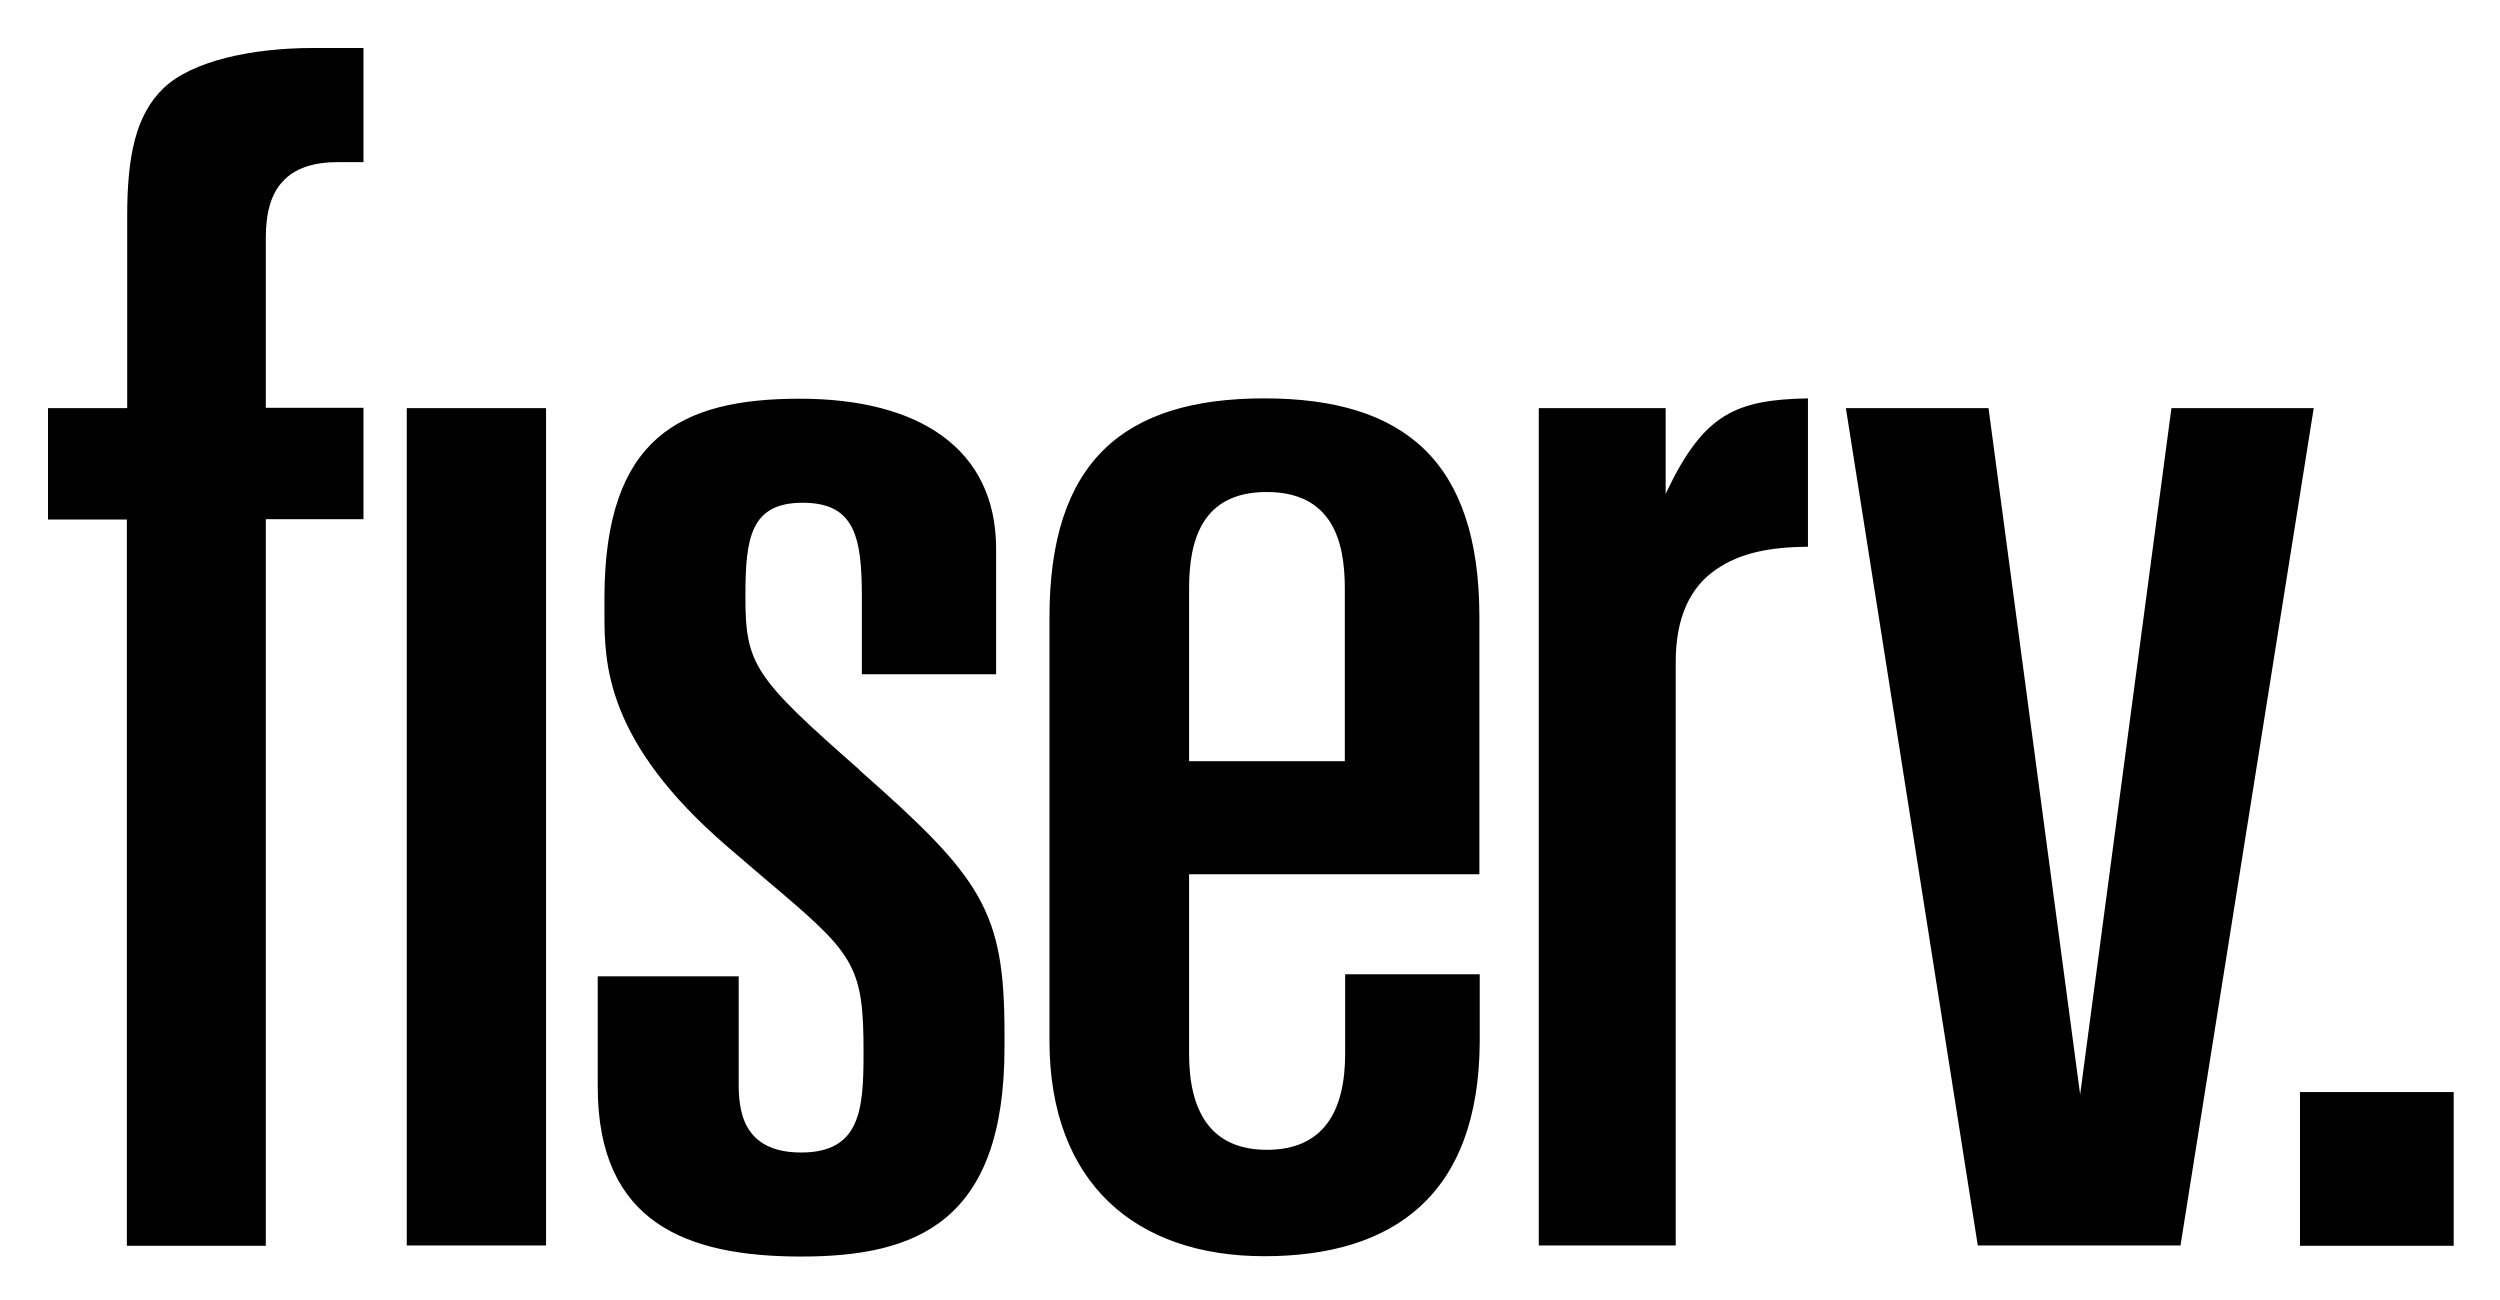
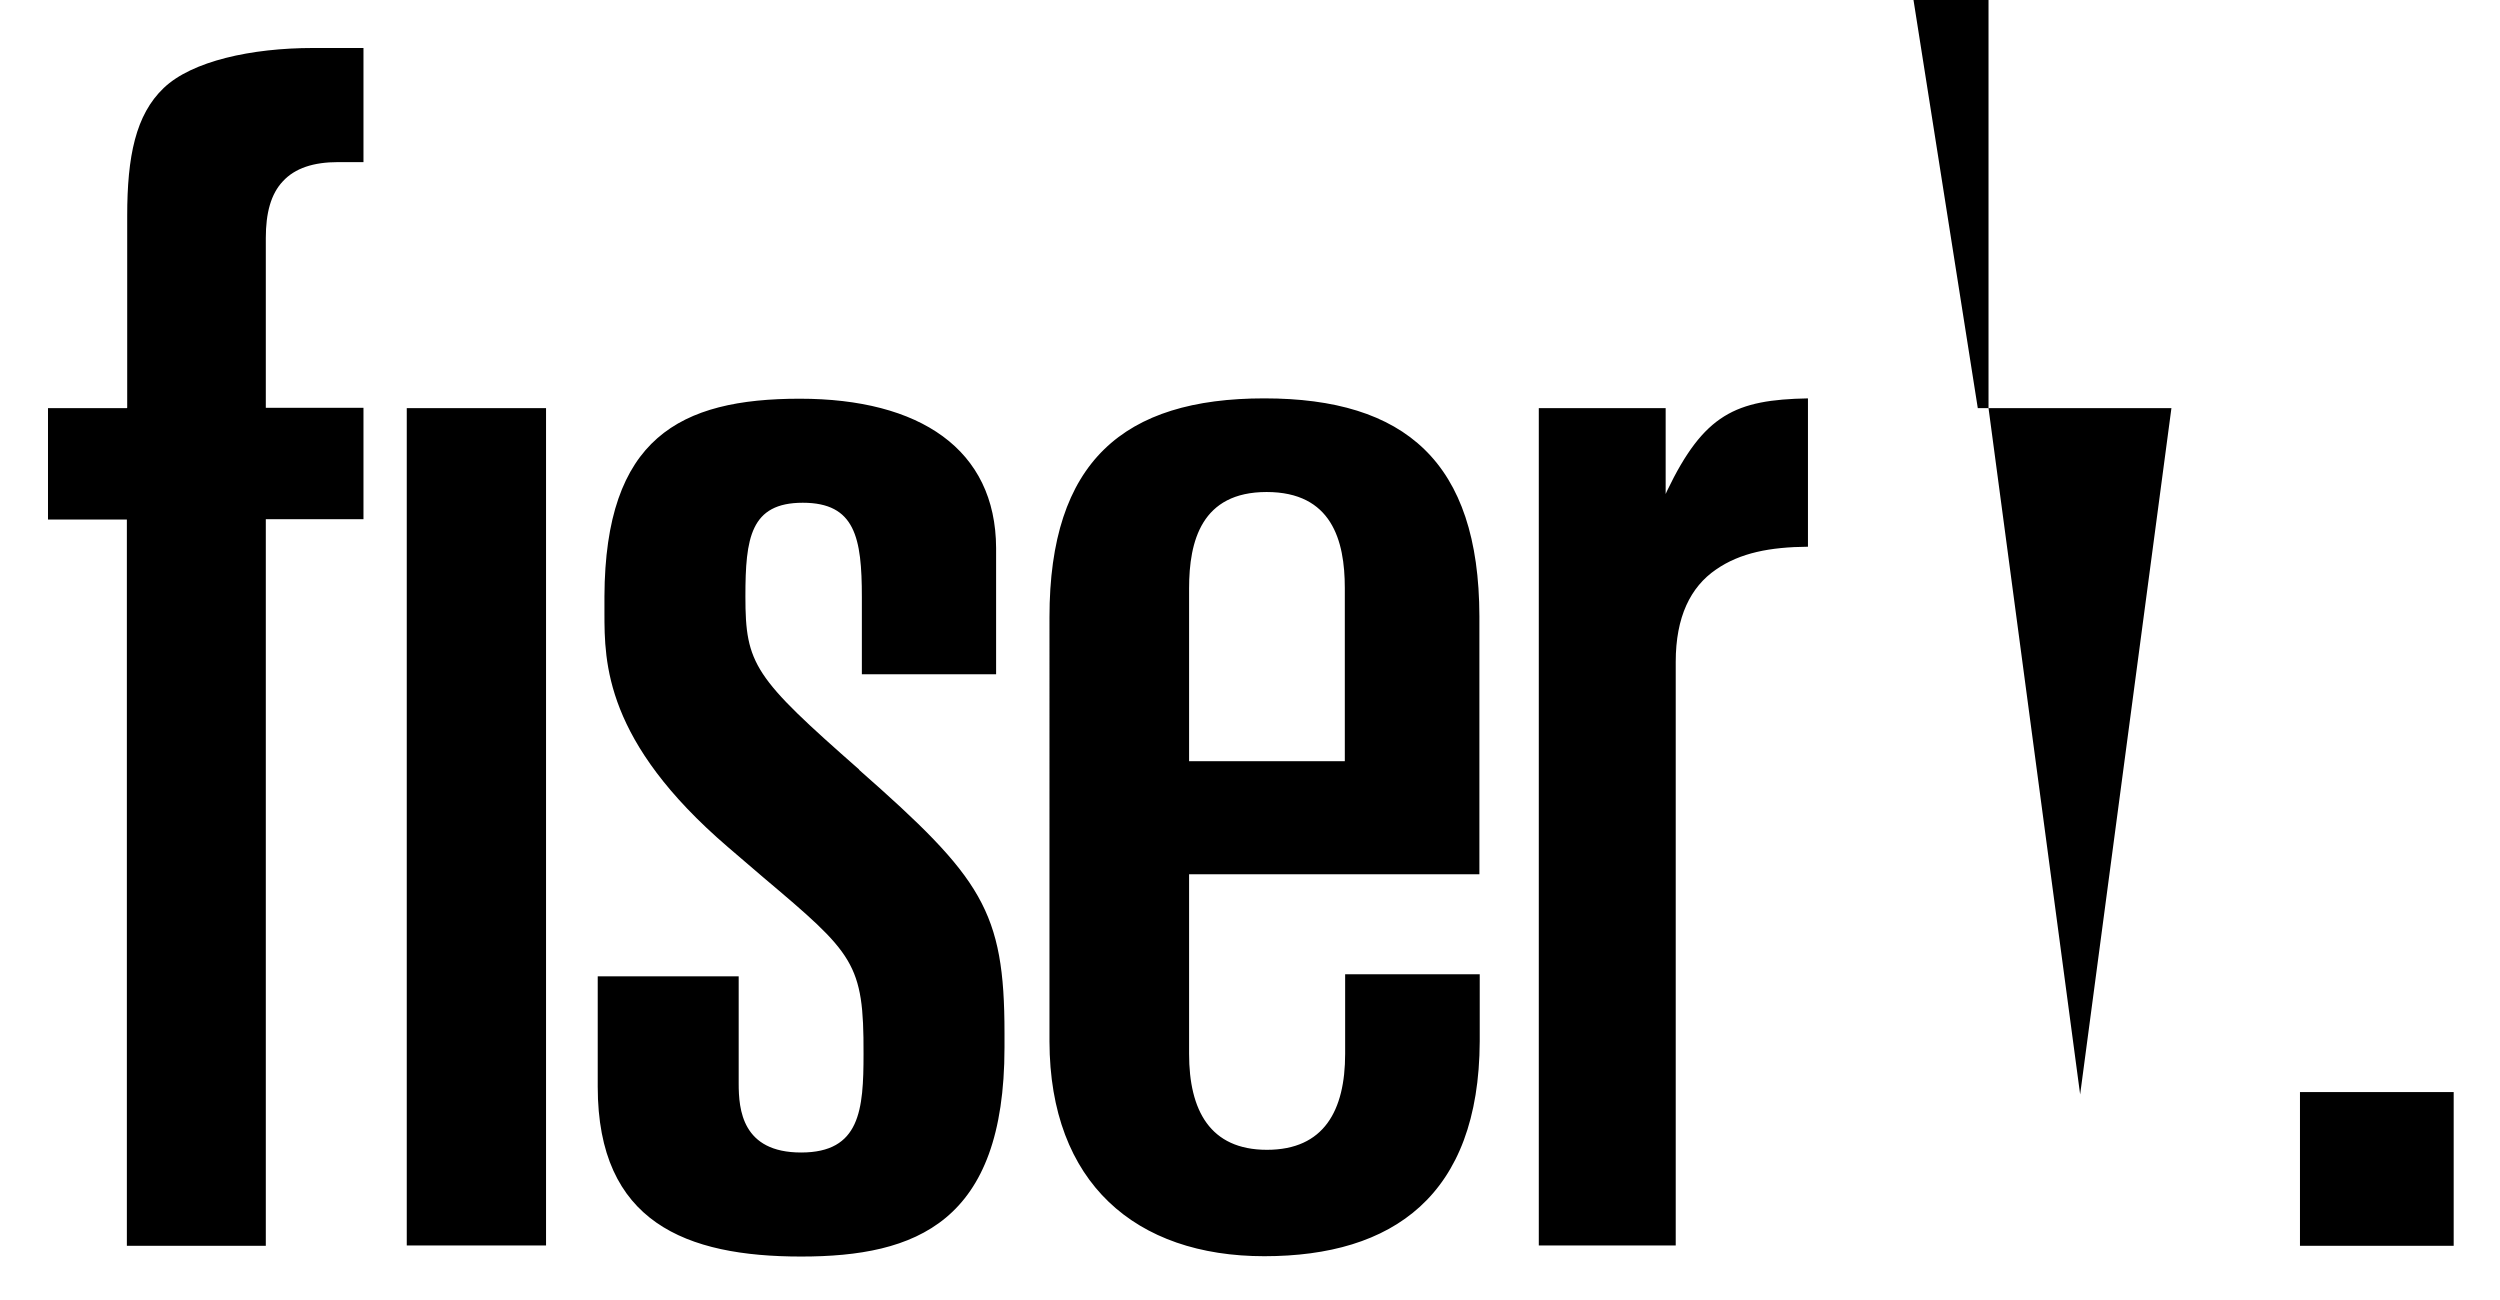
<svg xmlns="http://www.w3.org/2000/svg" role="img" viewBox="-1.43 -1.43 74.49 38.74">
  <title>Fiserv (supporter) logo</title>
-   <path fill="currentColor" d="M67.1 31.11h4.58v4.58H67.1zm-9.28-20.38l2.73 20.45 2.72-20.45h4.24l-3.97 24.95H57.5l-3.93-24.95h4.25zm-55.47 0H0v3.32h2.35v21.64h4.14V14.04H9.4v-3.32H6.49V5.66c0-.74.15-1.31.51-1.69.36-.39.91-.57 1.65-.57h.75V0H7.9C6.06 0 4.29.39 3.45 1.19c-.84.8-1.09 2.04-1.09 3.81v5.72zm8.34 0h4.15v24.95h-4.15zM34 24.62h8.65v-7.69c-.01-4.6-2.22-6.49-6.41-6.49s-6.4 1.88-6.4 6.52V29.6c.01 4.22 2.57 6.4 6.4 6.4s6.4-1.8 6.42-6.4v-2h-4.01v2.37c0 1.69-.63 2.86-2.33 2.86S34 31.65 34 29.97v-5.35zm0-8.52c0-1.41.37-2.87 2.31-2.87s2.33 1.44 2.33 2.86v5.16H34v-5.16zm-9.83 5.4c-3.13-2.75-3.39-3.13-3.39-5.16 0-1.74.15-2.79 1.71-2.79s1.76 1.04 1.76 2.81v2.3h4V14.9c-.01-2.95-2.28-4.45-5.85-4.45s-5.8 1.17-5.82 5.89v.49c0 1.48.01 3.83 3.68 6.98l1.05.9c2.7 2.28 3 2.55 2.99 5.26 0 1.67-.1 2.94-1.86 2.94s-1.86-1.28-1.86-2.06v-3.19h-4.2v3.29c0 4.05 2.64 5.06 6.06 5.06S28.5 35 28.5 29.78v-.43c0-3.64-.67-4.62-4.33-7.84zm24.03-8.2v-2.57h-3.78v24.95h4.08V18.29c0-1.34.44-2.23 1.2-2.75.72-.5 1.61-.67 2.74-.68v-4.42c-2.16.04-3.1.47-4.2 2.76l-.04.09z" />
+   <path fill="currentColor" d="M67.1 31.11h4.58v4.58H67.1zm-9.28-20.38l2.73 20.45 2.72-20.45h4.24H57.5l-3.93-24.95h4.25zm-55.47 0H0v3.32h2.35v21.64h4.14V14.04H9.4v-3.32H6.49V5.66c0-.74.15-1.31.51-1.69.36-.39.91-.57 1.65-.57h.75V0H7.9C6.06 0 4.29.39 3.45 1.19c-.84.8-1.09 2.04-1.09 3.81v5.72zm8.34 0h4.15v24.95h-4.15zM34 24.62h8.65v-7.69c-.01-4.6-2.22-6.49-6.41-6.49s-6.4 1.88-6.4 6.52V29.6c.01 4.22 2.57 6.4 6.4 6.4s6.4-1.8 6.42-6.4v-2h-4.01v2.37c0 1.69-.63 2.86-2.33 2.86S34 31.65 34 29.97v-5.35zm0-8.52c0-1.41.37-2.87 2.31-2.87s2.33 1.44 2.33 2.86v5.16H34v-5.16zm-9.83 5.4c-3.13-2.75-3.39-3.13-3.39-5.16 0-1.74.15-2.79 1.71-2.79s1.76 1.04 1.76 2.81v2.3h4V14.9c-.01-2.95-2.28-4.45-5.85-4.45s-5.8 1.17-5.82 5.89v.49c0 1.48.01 3.83 3.68 6.98l1.05.9c2.7 2.28 3 2.55 2.99 5.26 0 1.67-.1 2.94-1.86 2.94s-1.86-1.28-1.86-2.06v-3.19h-4.2v3.29c0 4.05 2.64 5.06 6.06 5.06S28.5 35 28.5 29.78v-.43c0-3.64-.67-4.62-4.33-7.84zm24.03-8.2v-2.57h-3.78v24.95h4.08V18.29c0-1.34.44-2.23 1.2-2.75.72-.5 1.61-.67 2.74-.68v-4.42c-2.16.04-3.1.47-4.2 2.76l-.04.09z" />
</svg>